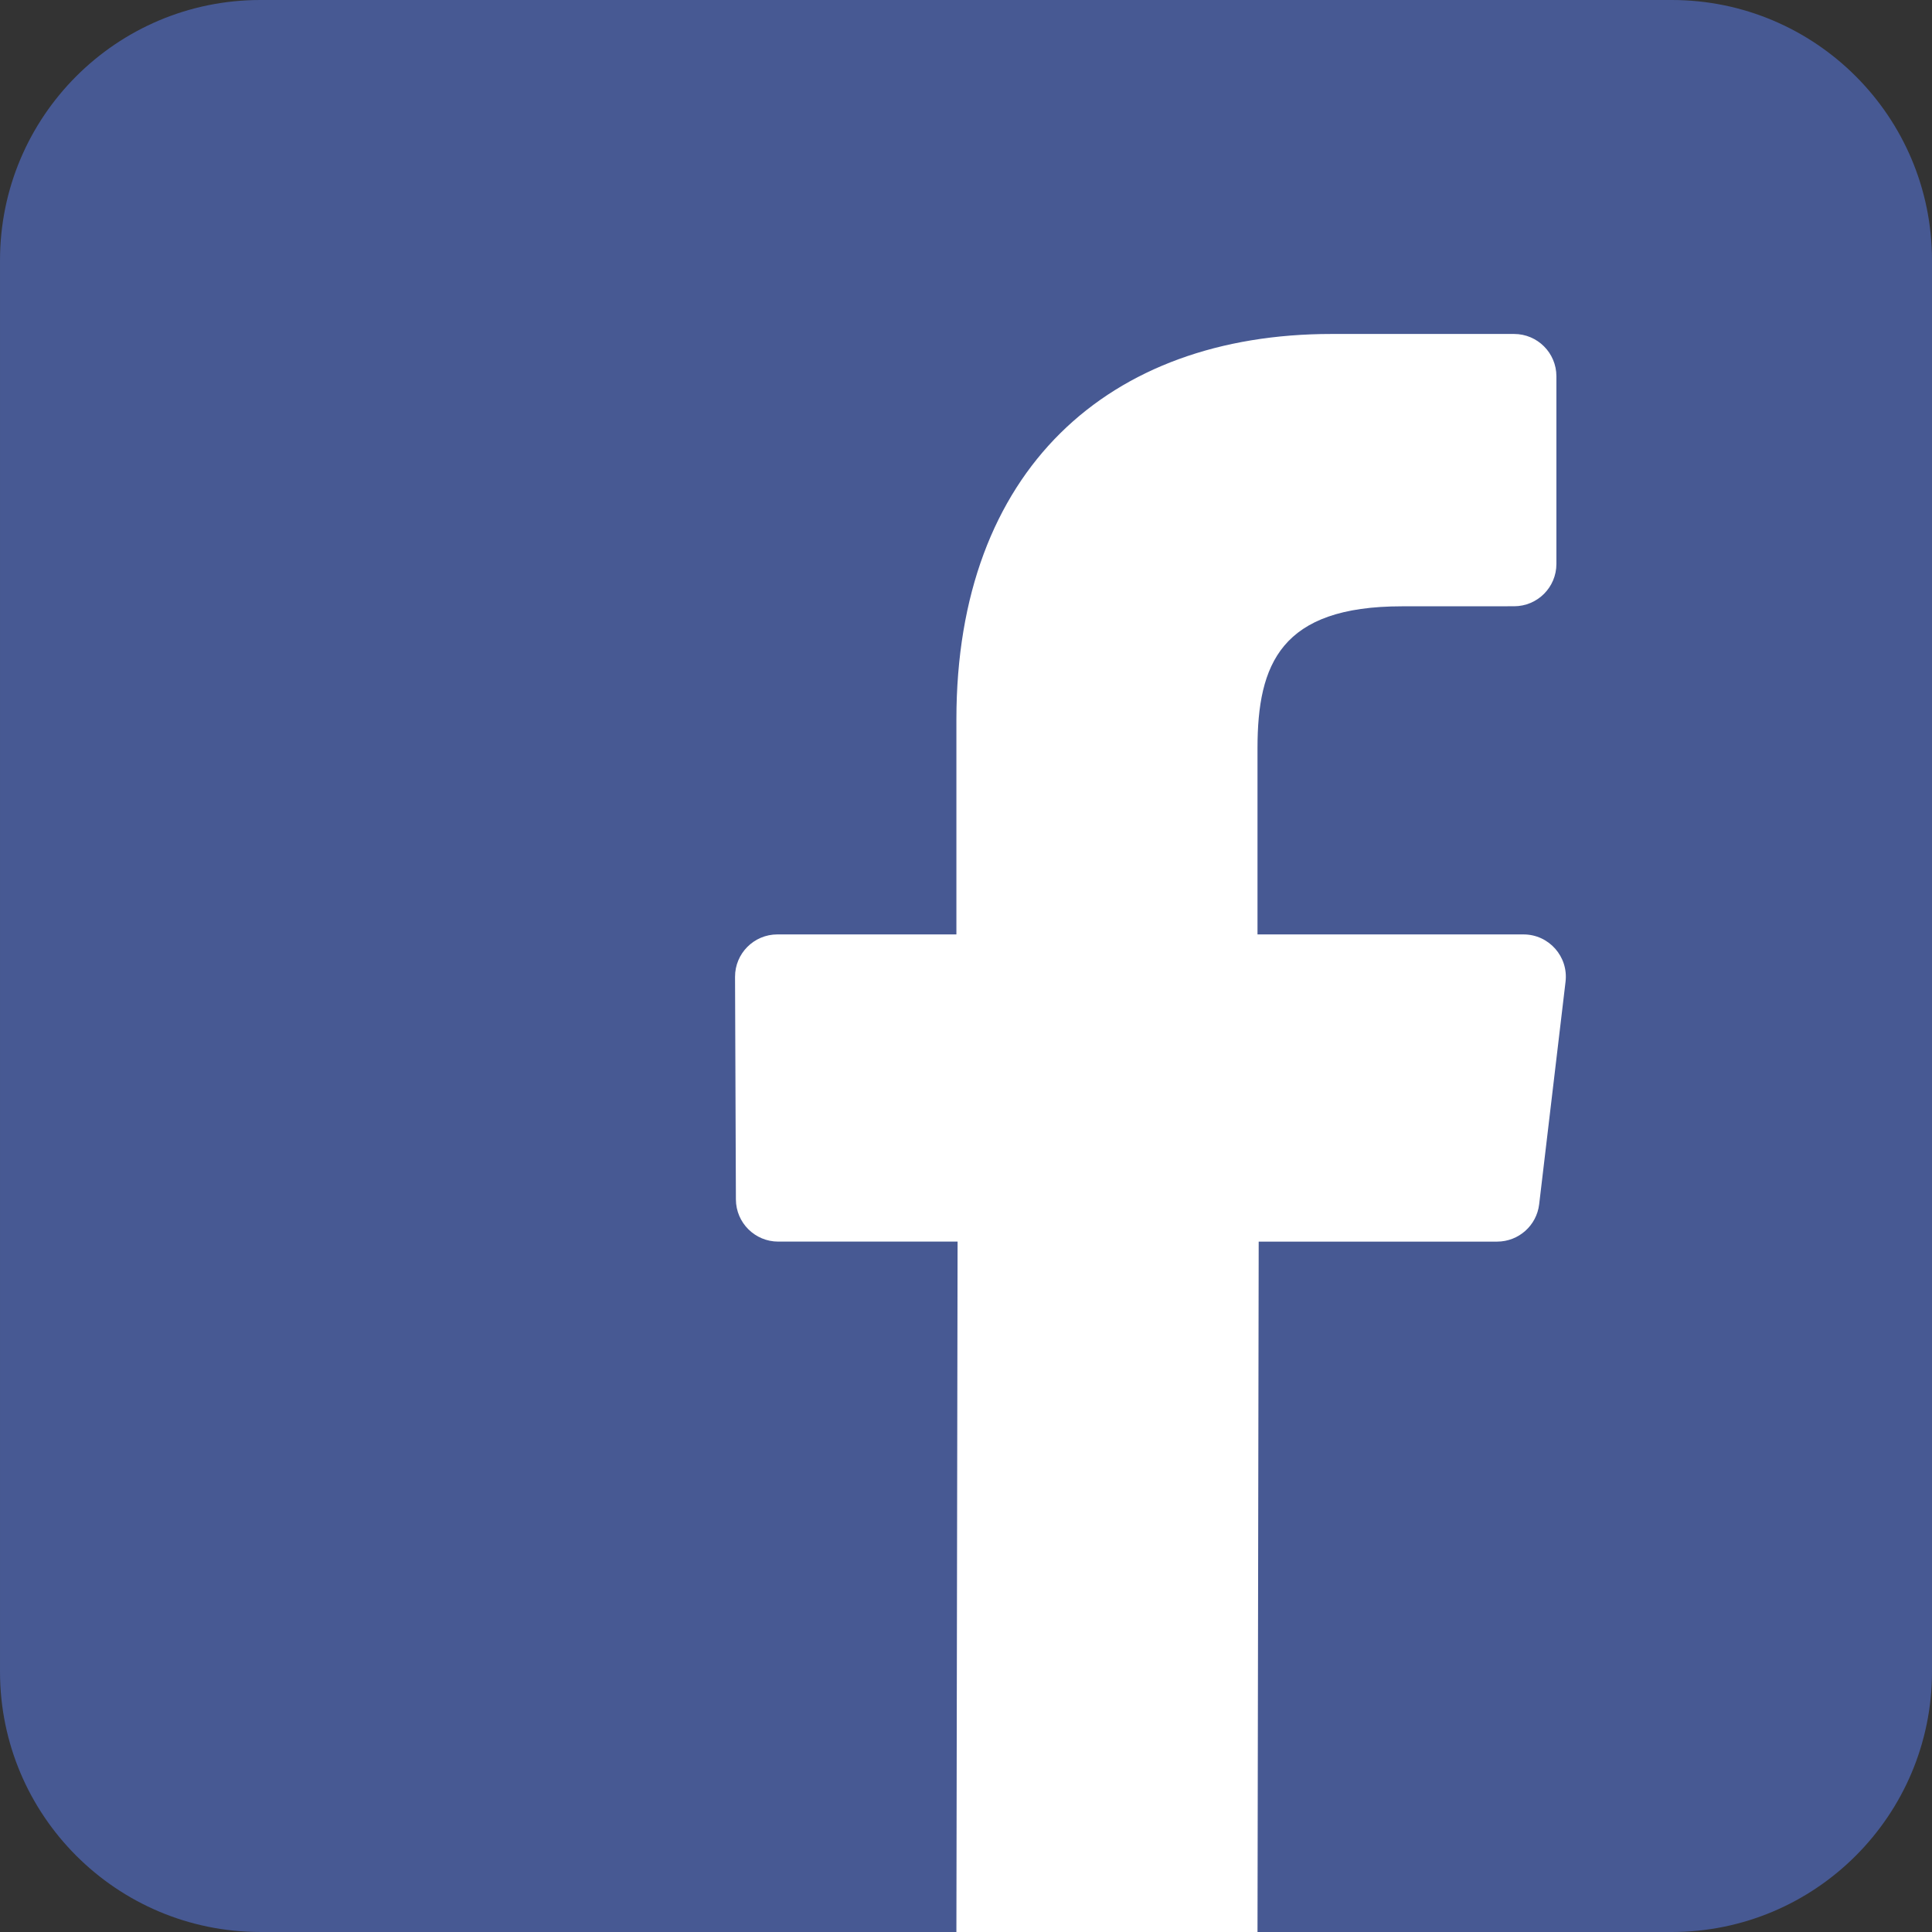
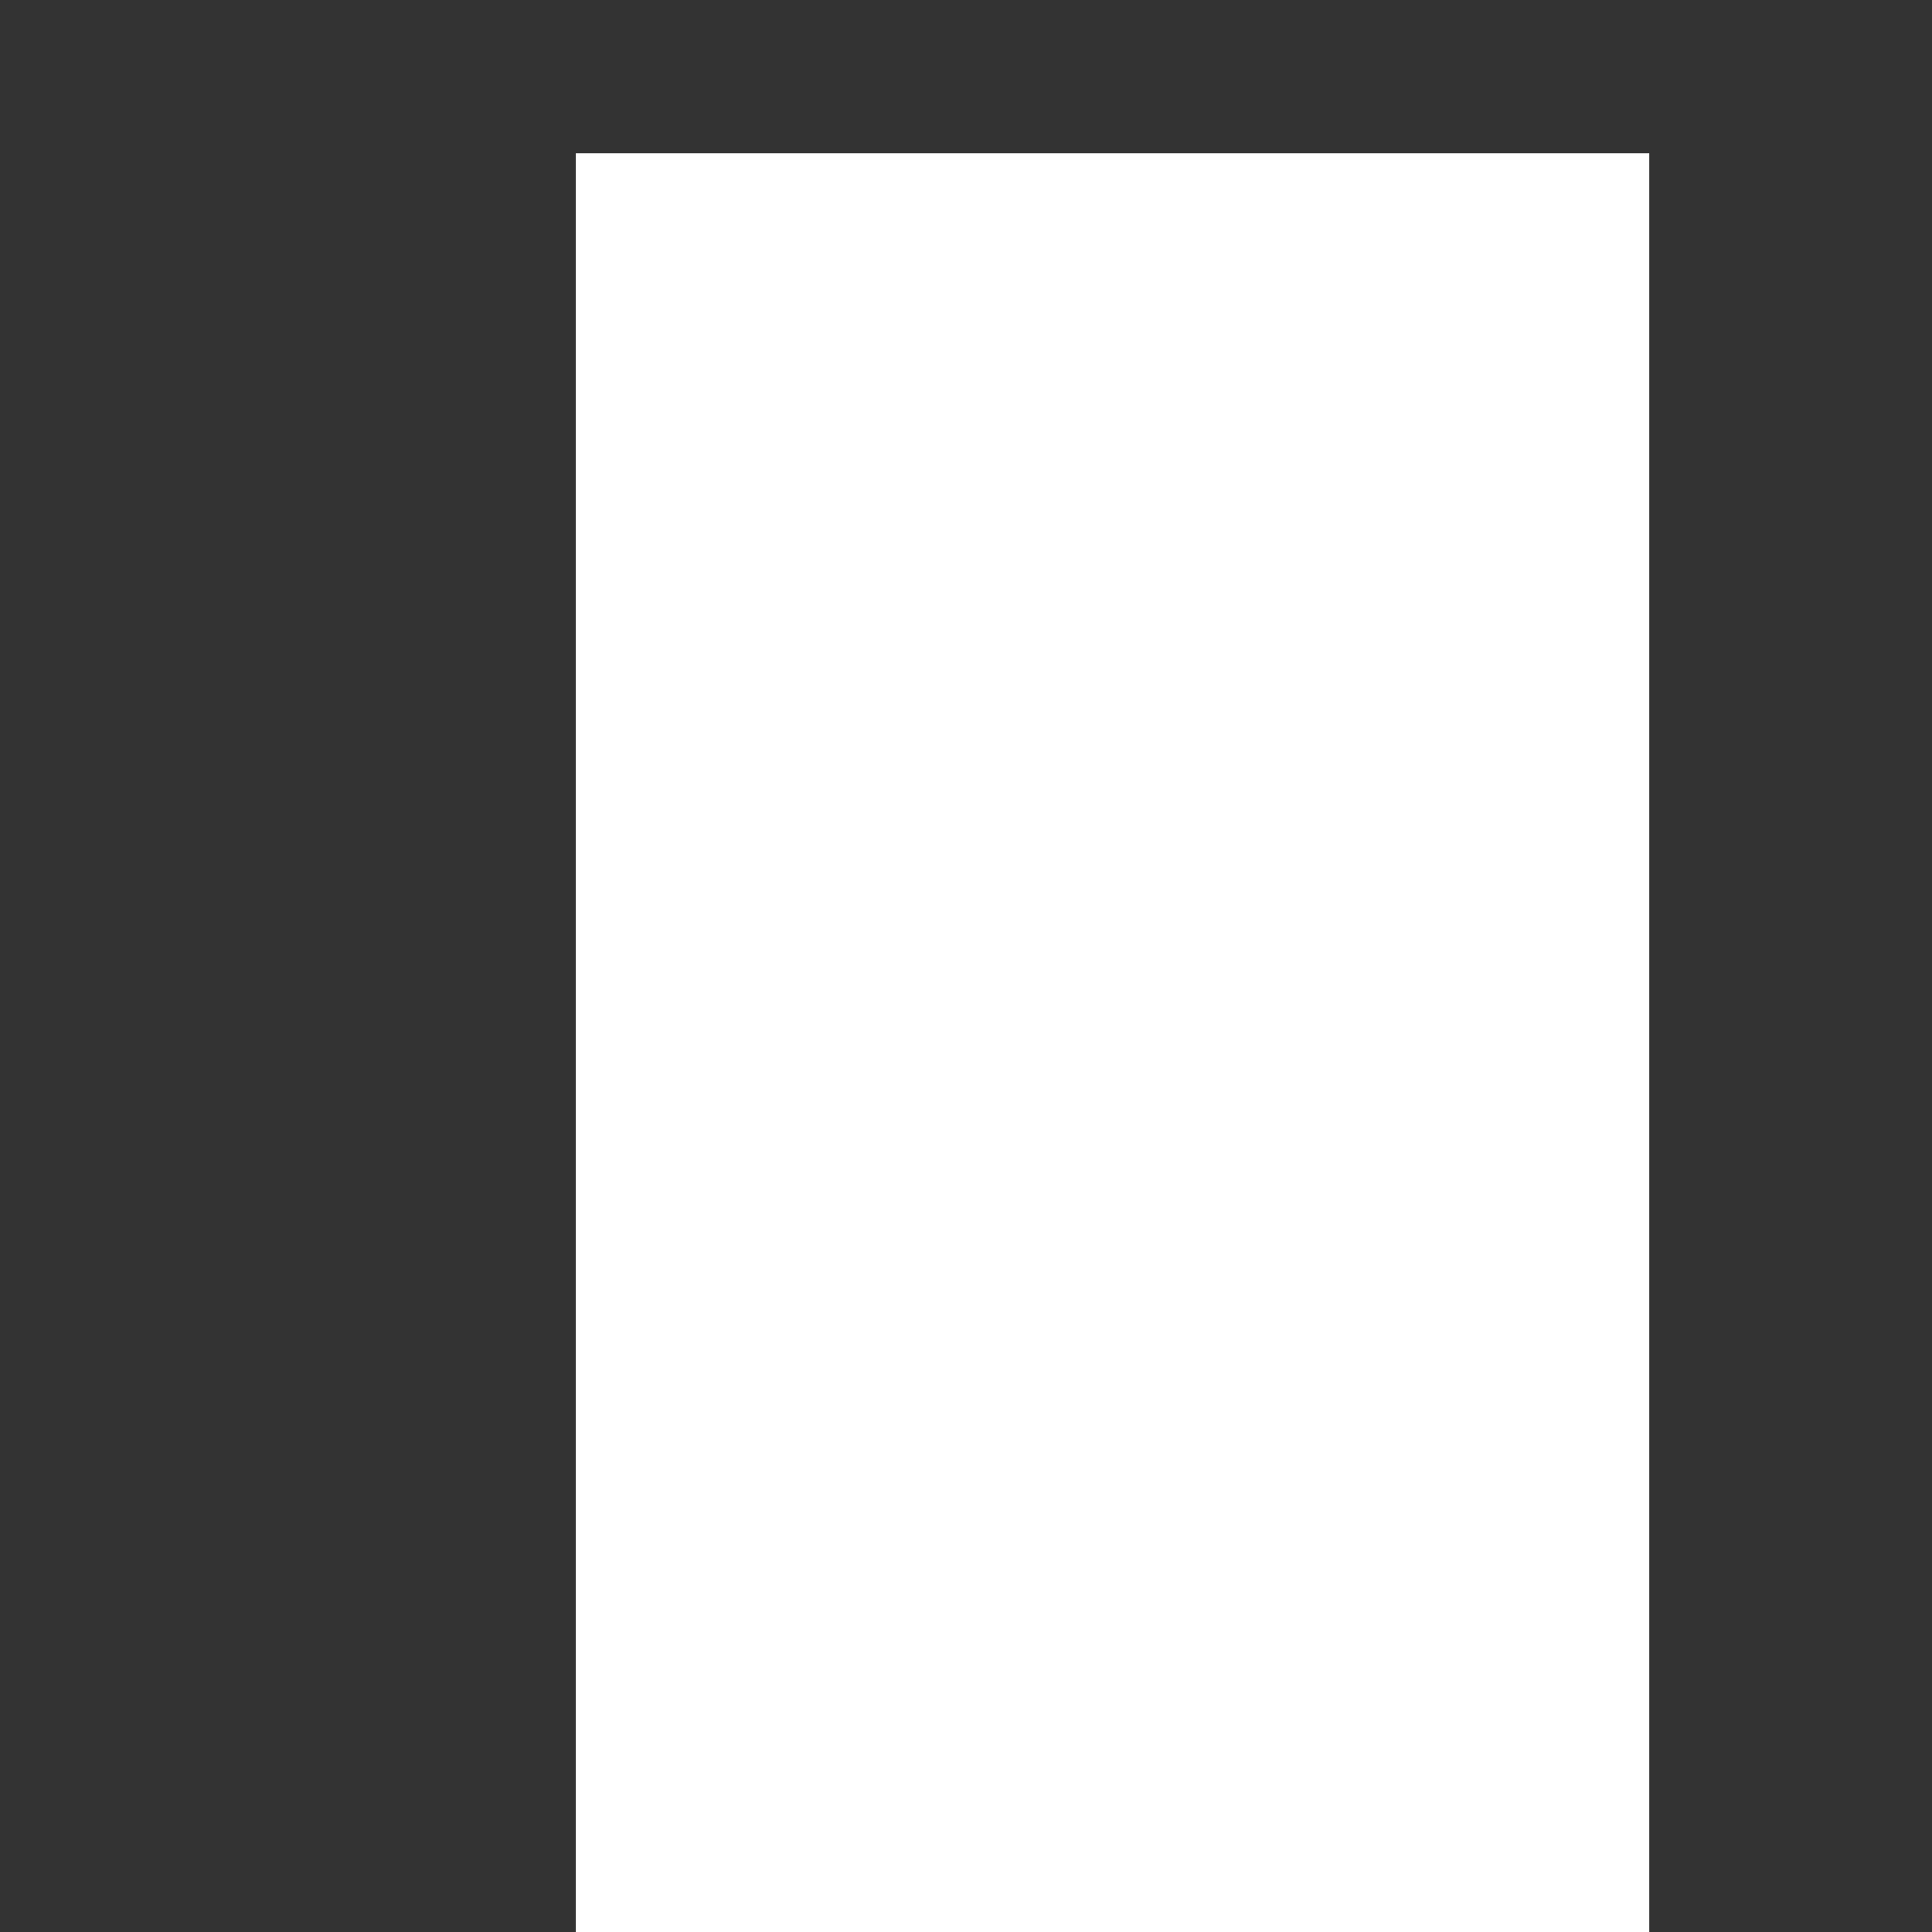
<svg xmlns="http://www.w3.org/2000/svg" version="1.1" x="0px" y="0px" width="566.93px" height="566.93px" viewBox="0 0 566.93 566.93" enable-background="new 0 0 566.93 566.93" xml:space="preserve">
  <rect x="0" y="0" width="566.93" height="566.93" fill="#333333" stroke="none" />
  <g id="Layer_2">
    <rect x="168.965" y="44.965" fill="#FFFFFF" width="315" height="521.965" />
  </g>
  <g id="Layer_1">
-     <path fill="#475993" d="M490.532,0H76.397C34.207,0,0.003,34.203,0.003,76.395v414.137c0,42.192,34.203,76.395,76.395,76.395   h204.25l0.348-202.589h-52.633c-6.84,0-12.392-5.531-12.418-12.371l-0.252-65.303c-0.026-6.877,5.542-12.466,12.419-12.466h52.537   v-63.099c0-73.226,44.722-113.098,110.044-113.098h53.602c6.858,0,12.42,5.56,12.42,12.419v55.063   c0,6.856-5.558,12.415-12.413,12.419l-32.895,0.015c-35.524,0-42.403,16.881-42.403,41.654V274.2h78.06   c7.438,0,13.208,6.495,12.332,13.88l-7.74,65.303c-0.74,6.25-6.04,10.958-12.332,10.958h-69.971l-0.349,202.589h121.532   c42.19,0,76.393-34.202,76.393-76.394V76.395C566.927,34.203,532.725,0,490.532,0z" />
-   </g>
+     </g>
</svg>